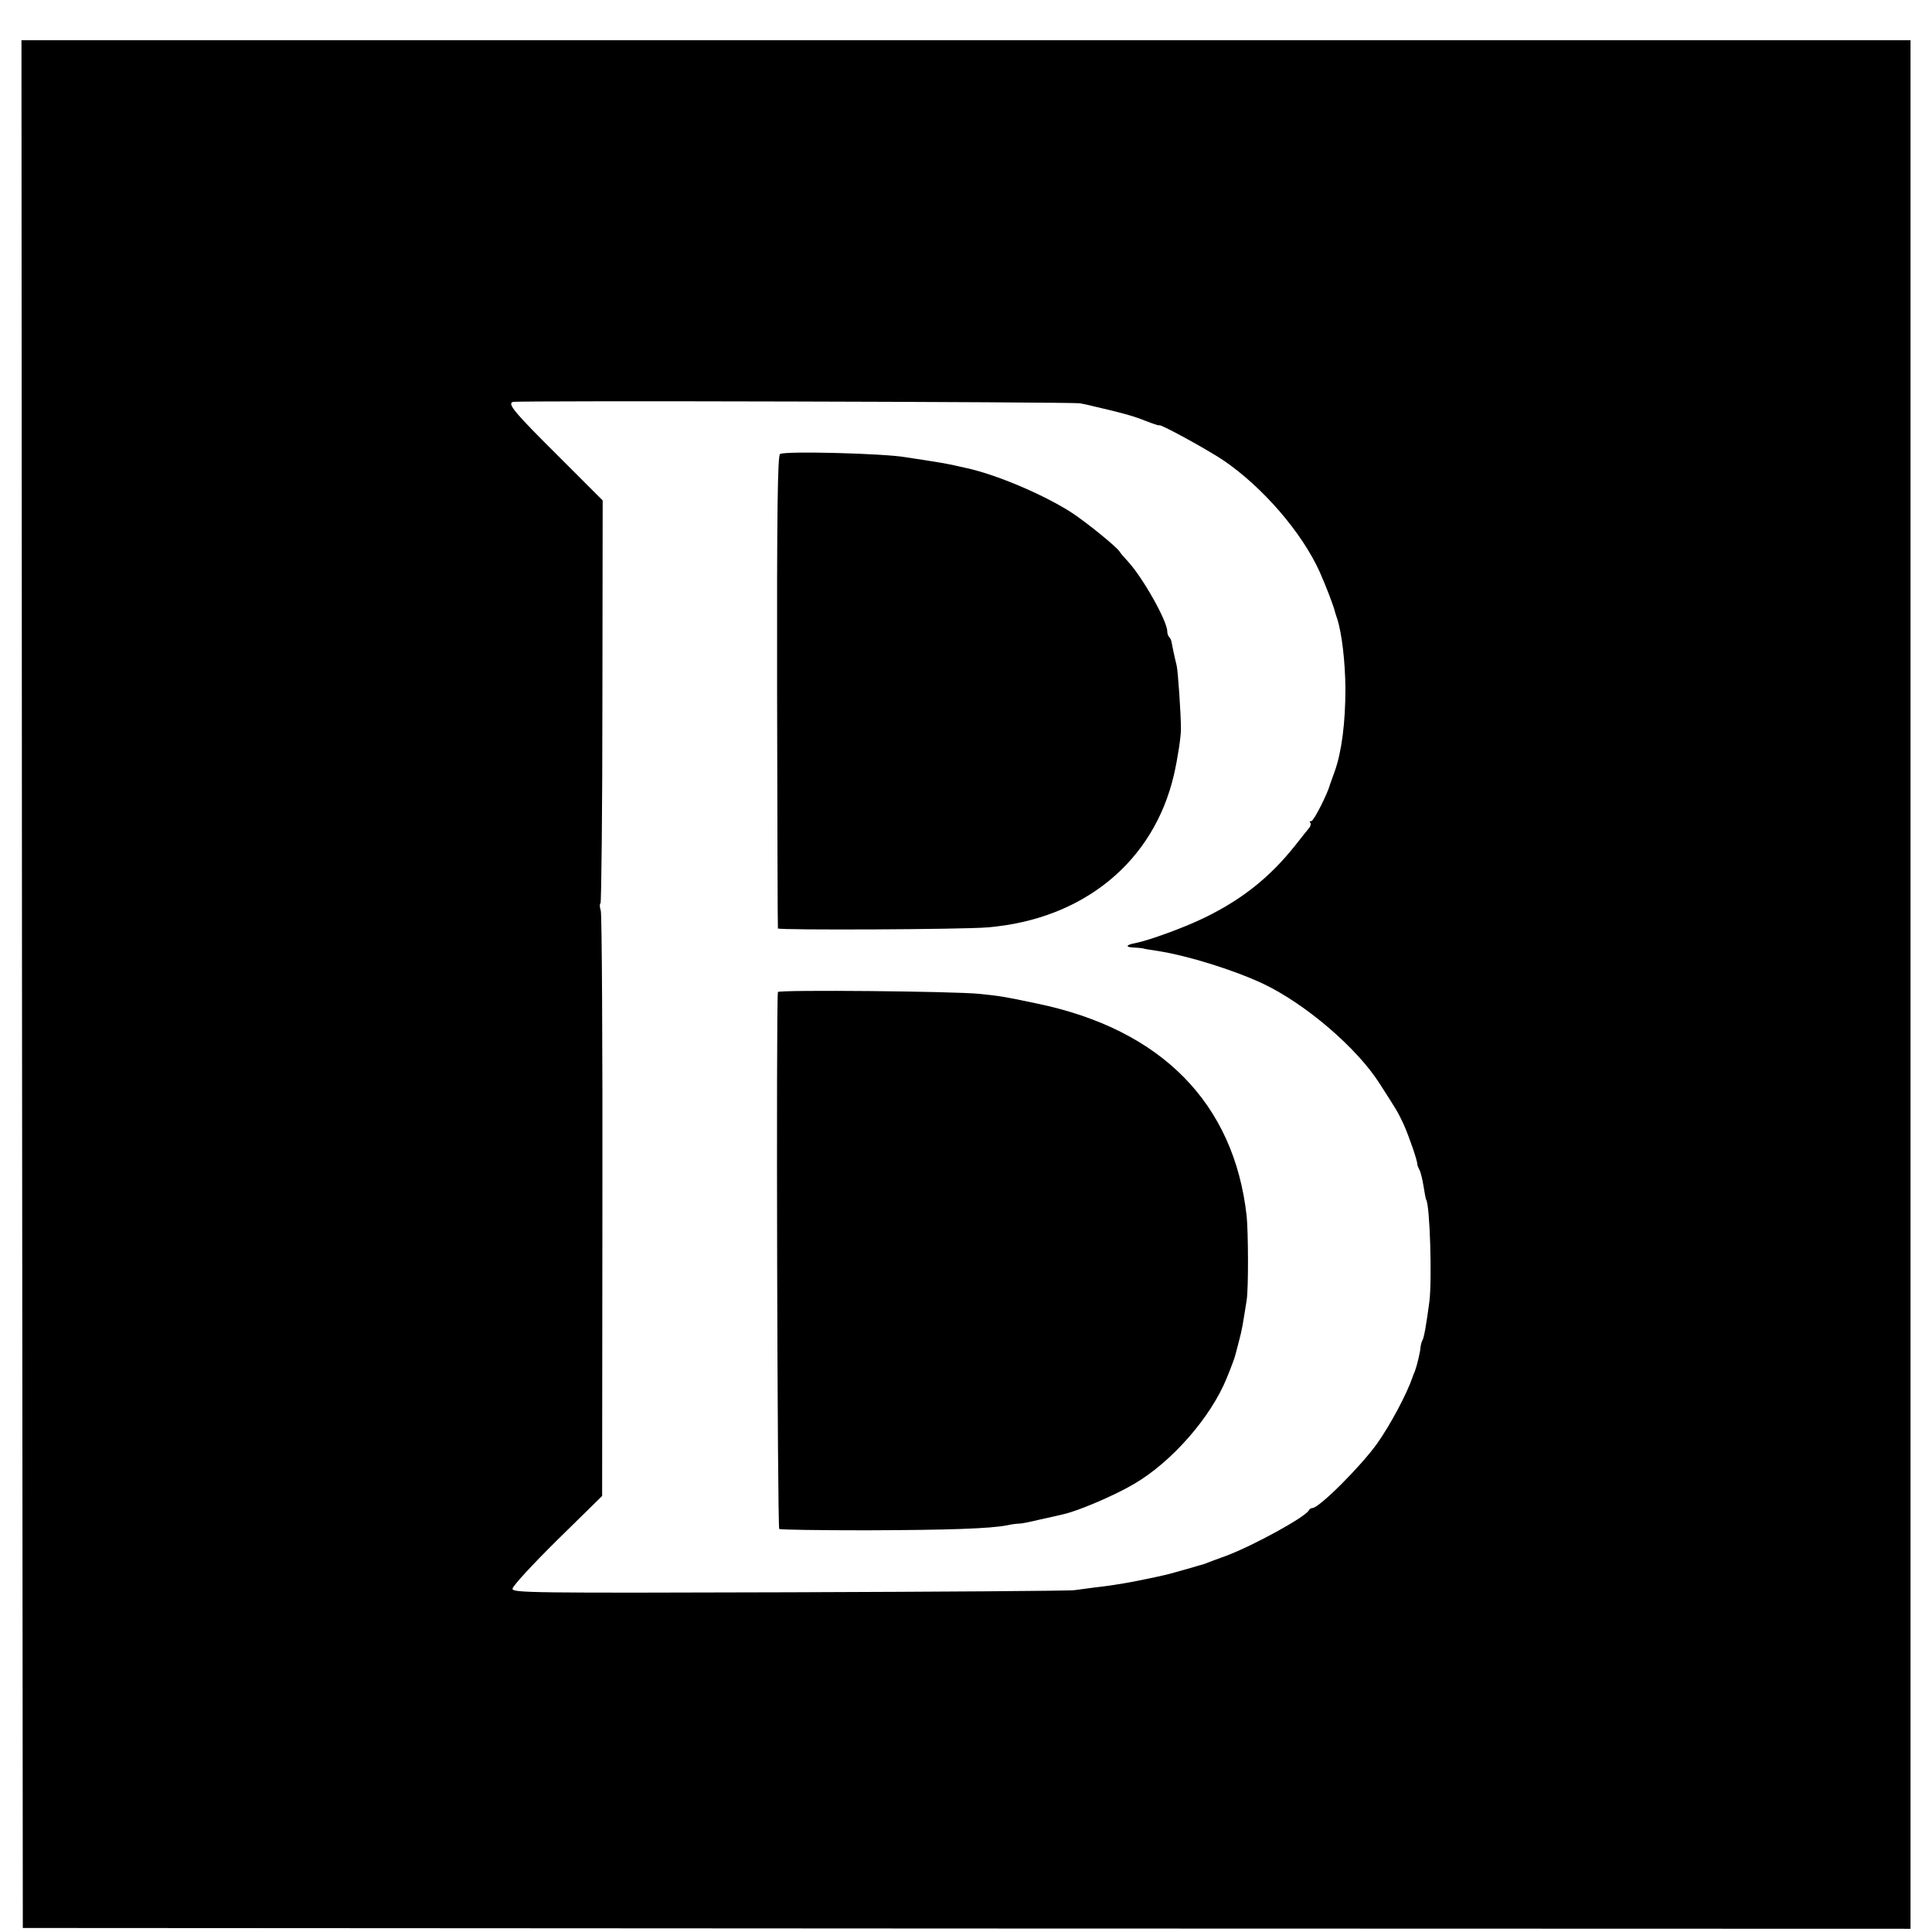
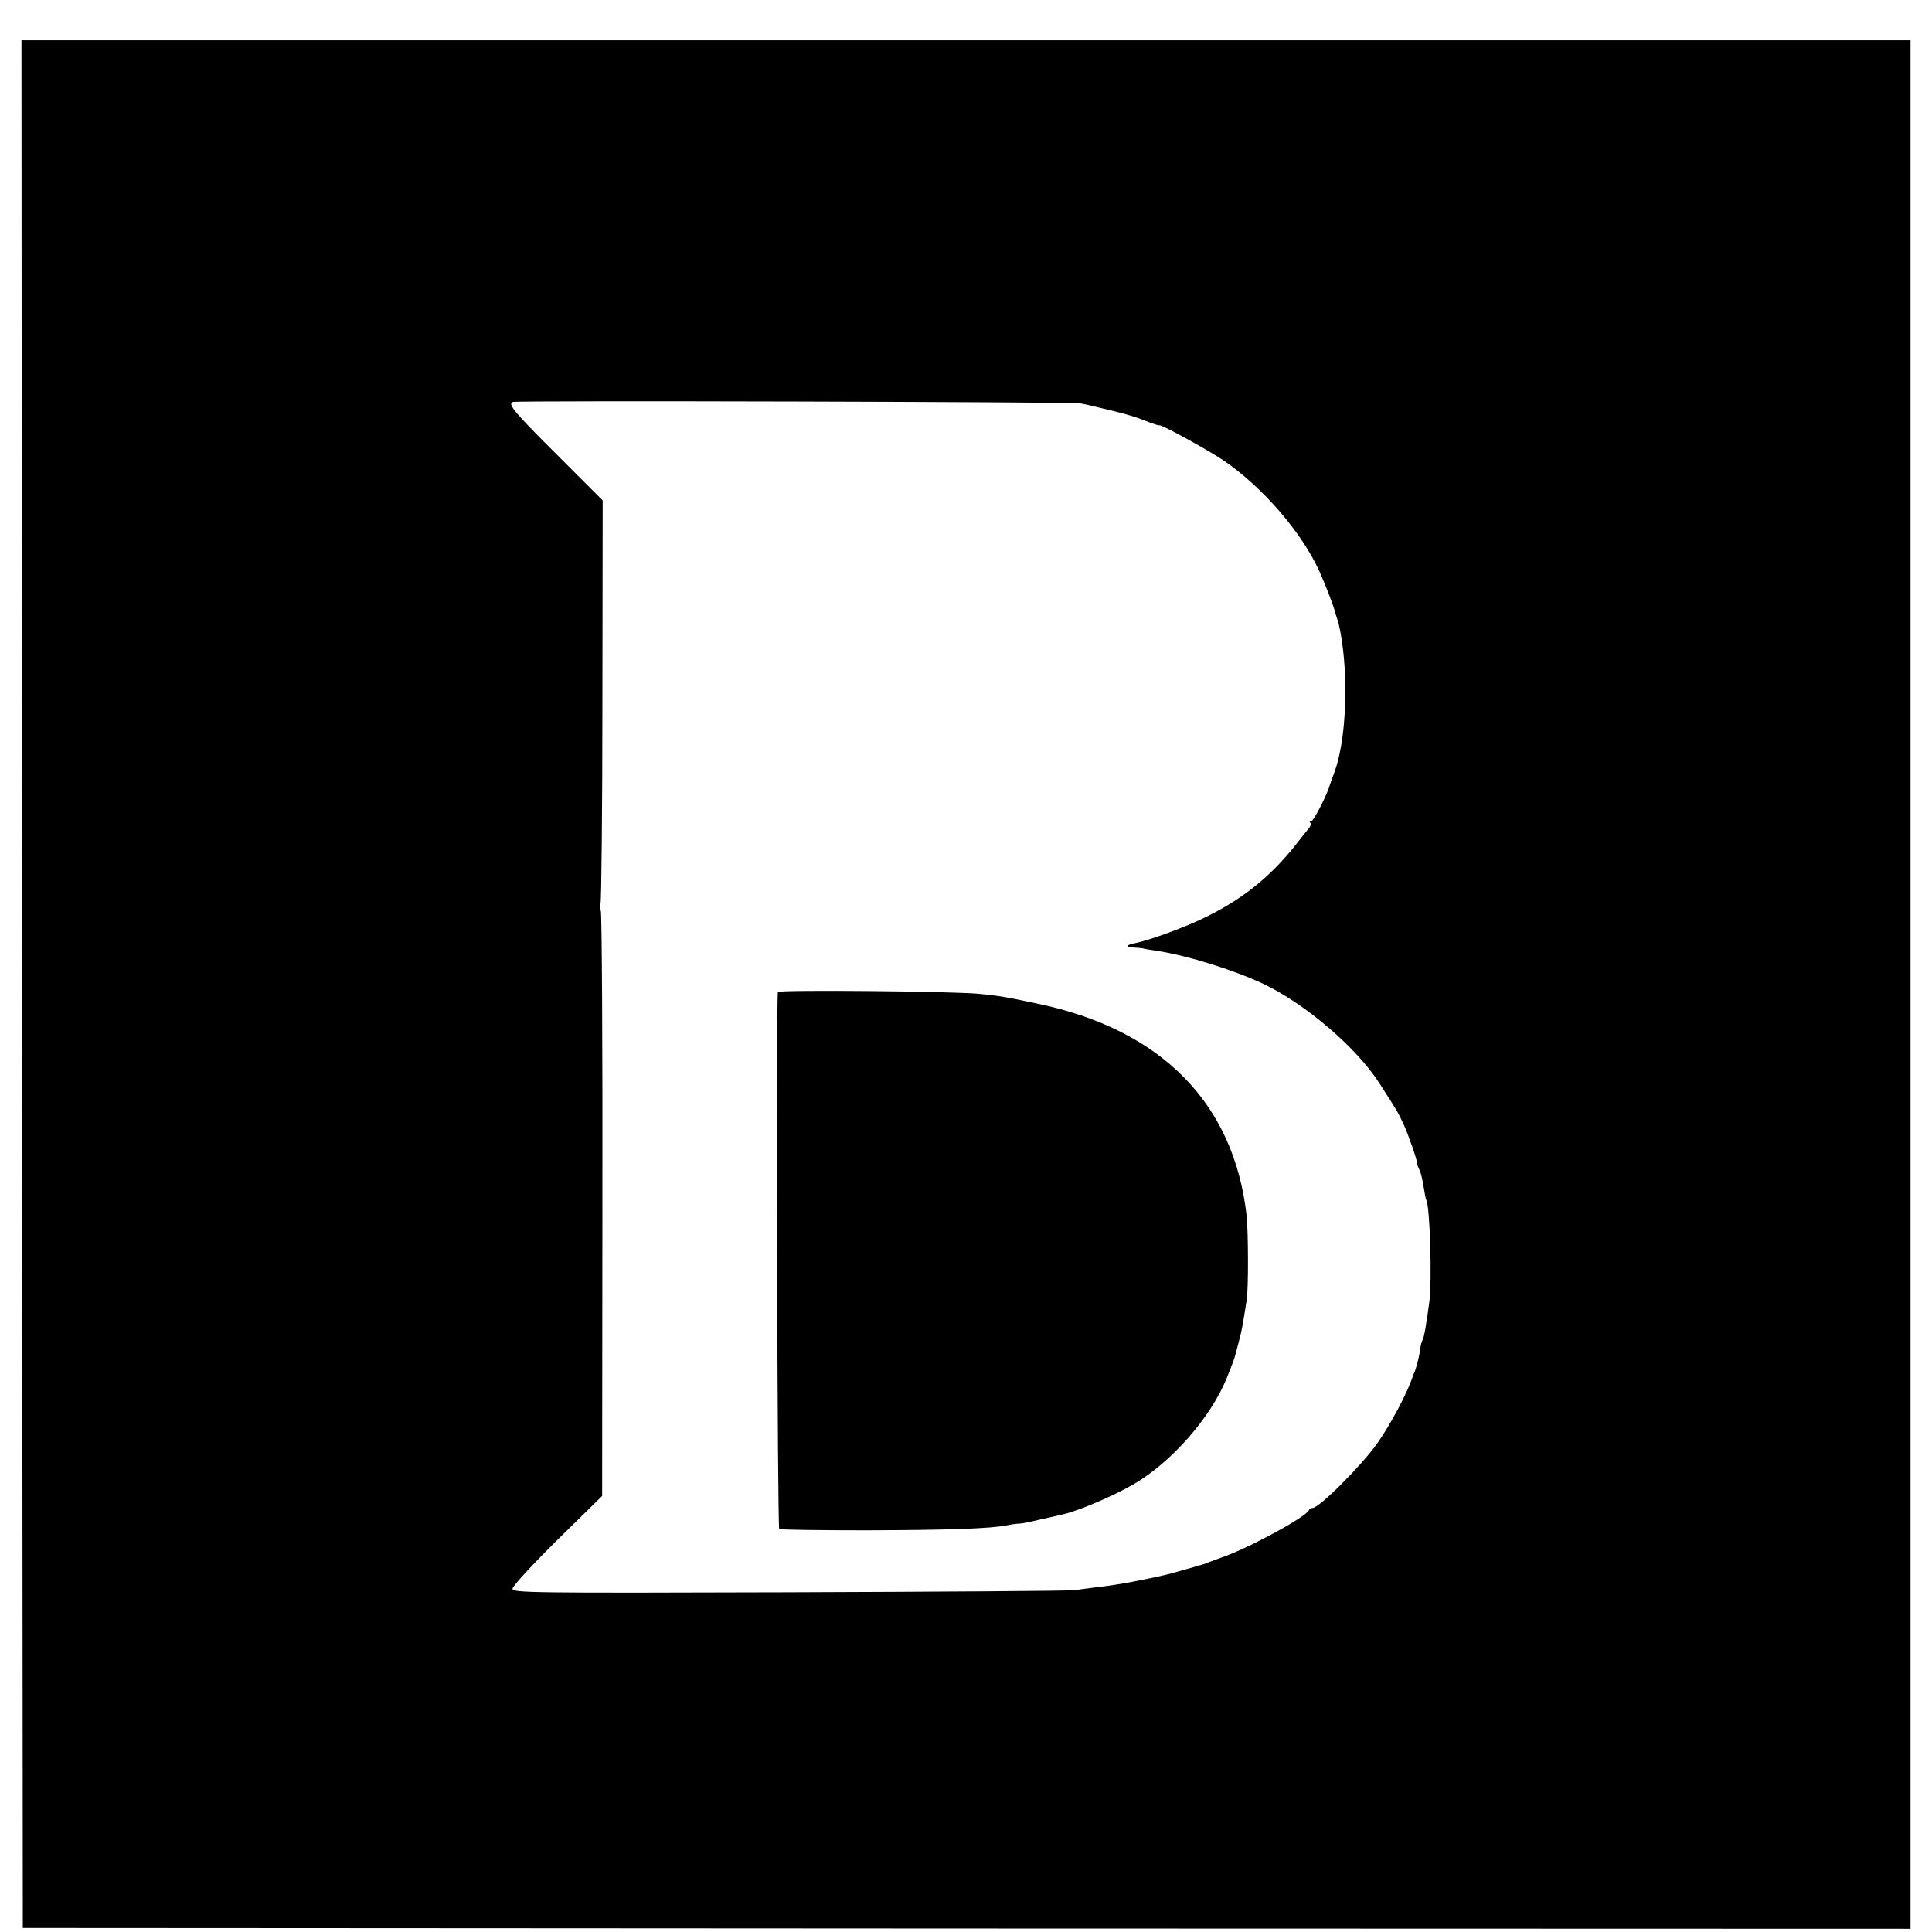
<svg xmlns="http://www.w3.org/2000/svg" version="1.0" width="720pt" height="720pt" viewBox="0 0 720 720" preserveAspectRatio="xMidYMid meet">
  <g transform="translate(0,720) scale(0.1,-0.1)" fill="#000000" stroke="none">
-     <path d="M82 3533 l3 -3518 3518 -2 3517 -1 0 3519 0 3519 -3520 0 -3520 0 2 -3517z m3943 2164 c17 -3 39 -8 50 -11 104 -24 148 -36 193 -54 28 -11 52 -19 52 -17 0 8 179 -90 240 -131 145 -99 291 -267 358 -415 24 -54 53 -130 57 -149 1 -3 4 -14 8 -25 18 -55 30 -161 31 -260 0 -129 -14 -237 -40 -310 -8 -22 -16 -44 -18 -50 -8 -32 -60 -135 -69 -135 -6 0 -8 -3 -4 -6 3 -3 2 -11 -3 -18 -5 -6 -30 -37 -55 -69 -91 -114 -192 -196 -330 -264 -74 -37 -210 -87 -265 -98 -34 -6 -37 -15 -7 -16 15 -1 30 -2 35 -3 4 -2 30 -6 57 -10 114 -18 283 -71 392 -122 158 -75 350 -239 435 -373 64 -100 66 -102 89 -151 18 -40 52 -136 51 -150 0 -3 4 -12 8 -20 5 -9 11 -36 15 -60 4 -25 8 -47 10 -51 14 -21 22 -298 12 -379 -11 -83 -20 -136 -26 -145 -3 -5 -6 -17 -7 -25 -1 -18 -13 -68 -21 -90 -4 -8 -7 -17 -8 -20 -22 -65 -83 -179 -133 -250 -61 -85 -216 -240 -241 -240 -5 0 -11 -4 -13 -8 -10 -24 -205 -131 -308 -170 -30 -11 -64 -23 -75 -28 -11 -4 -24 -8 -30 -9 -5 -2 -30 -9 -55 -16 -25 -7 -47 -13 -50 -14 -27 -7 -70 -16 -90 -20 -14 -3 -36 -7 -50 -10 -43 -8 -93 -16 -140 -21 -25 -3 -58 -8 -75 -10 -16 -3 -495 -6 -1062 -8 -967 -3 -1033 -2 -1033 13 0 10 75 91 167 182 l167 164 1 1080 c1 594 -2 1090 -6 1101 -4 12 -5 25 -1 28 3 4 7 343 7 754 l1 747 -166 166 c-161 160 -190 194 -169 201 17 6 2083 0 2114 -5z" />
-     <path d="M2907 5508 c-9 -5 -12 -219 -11 -885 1 -483 2 -880 3 -883 1 -7 692 -4 782 4 357 30 619 245 694 569 13 56 27 145 26 172 0 53 -11 215 -16 235 -8 32 -16 71 -19 87 -1 7 -5 16 -9 19 -4 4 -7 14 -7 21 0 39 -91 200 -146 260 -14 15 -29 32 -32 38 -13 19 -126 111 -182 147 -104 66 -278 140 -390 164 -19 4 -39 9 -45 10 -27 6 -73 14 -114 20 -25 4 -55 8 -66 10 -76 14 -448 24 -468 12z" />
+     <path d="M82 3533 l3 -3518 3518 -2 3517 -1 0 3519 0 3519 -3520 0 -3520 0 2 -3517m3943 2164 c17 -3 39 -8 50 -11 104 -24 148 -36 193 -54 28 -11 52 -19 52 -17 0 8 179 -90 240 -131 145 -99 291 -267 358 -415 24 -54 53 -130 57 -149 1 -3 4 -14 8 -25 18 -55 30 -161 31 -260 0 -129 -14 -237 -40 -310 -8 -22 -16 -44 -18 -50 -8 -32 -60 -135 -69 -135 -6 0 -8 -3 -4 -6 3 -3 2 -11 -3 -18 -5 -6 -30 -37 -55 -69 -91 -114 -192 -196 -330 -264 -74 -37 -210 -87 -265 -98 -34 -6 -37 -15 -7 -16 15 -1 30 -2 35 -3 4 -2 30 -6 57 -10 114 -18 283 -71 392 -122 158 -75 350 -239 435 -373 64 -100 66 -102 89 -151 18 -40 52 -136 51 -150 0 -3 4 -12 8 -20 5 -9 11 -36 15 -60 4 -25 8 -47 10 -51 14 -21 22 -298 12 -379 -11 -83 -20 -136 -26 -145 -3 -5 -6 -17 -7 -25 -1 -18 -13 -68 -21 -90 -4 -8 -7 -17 -8 -20 -22 -65 -83 -179 -133 -250 -61 -85 -216 -240 -241 -240 -5 0 -11 -4 -13 -8 -10 -24 -205 -131 -308 -170 -30 -11 -64 -23 -75 -28 -11 -4 -24 -8 -30 -9 -5 -2 -30 -9 -55 -16 -25 -7 -47 -13 -50 -14 -27 -7 -70 -16 -90 -20 -14 -3 -36 -7 -50 -10 -43 -8 -93 -16 -140 -21 -25 -3 -58 -8 -75 -10 -16 -3 -495 -6 -1062 -8 -967 -3 -1033 -2 -1033 13 0 10 75 91 167 182 l167 164 1 1080 c1 594 -2 1090 -6 1101 -4 12 -5 25 -1 28 3 4 7 343 7 754 l1 747 -166 166 c-161 160 -190 194 -169 201 17 6 2083 0 2114 -5z" />
    <path d="M2899 3503 c-7 -53 -2 -1996 5 -2001 5 -3 151 -5 325 -5 303 1 462 6 526 19 17 4 37 6 45 6 8 0 42 7 75 15 33 7 71 16 84 19 54 11 191 69 266 113 141 82 287 248 347 396 20 49 30 77 33 90 2 6 7 28 13 50 10 36 14 61 28 150 7 44 6 251 0 313 -47 421 -318 696 -781 792 -117 25 -143 29 -213 36 -93 10 -752 16 -753 7z" />
  </g>
</svg>